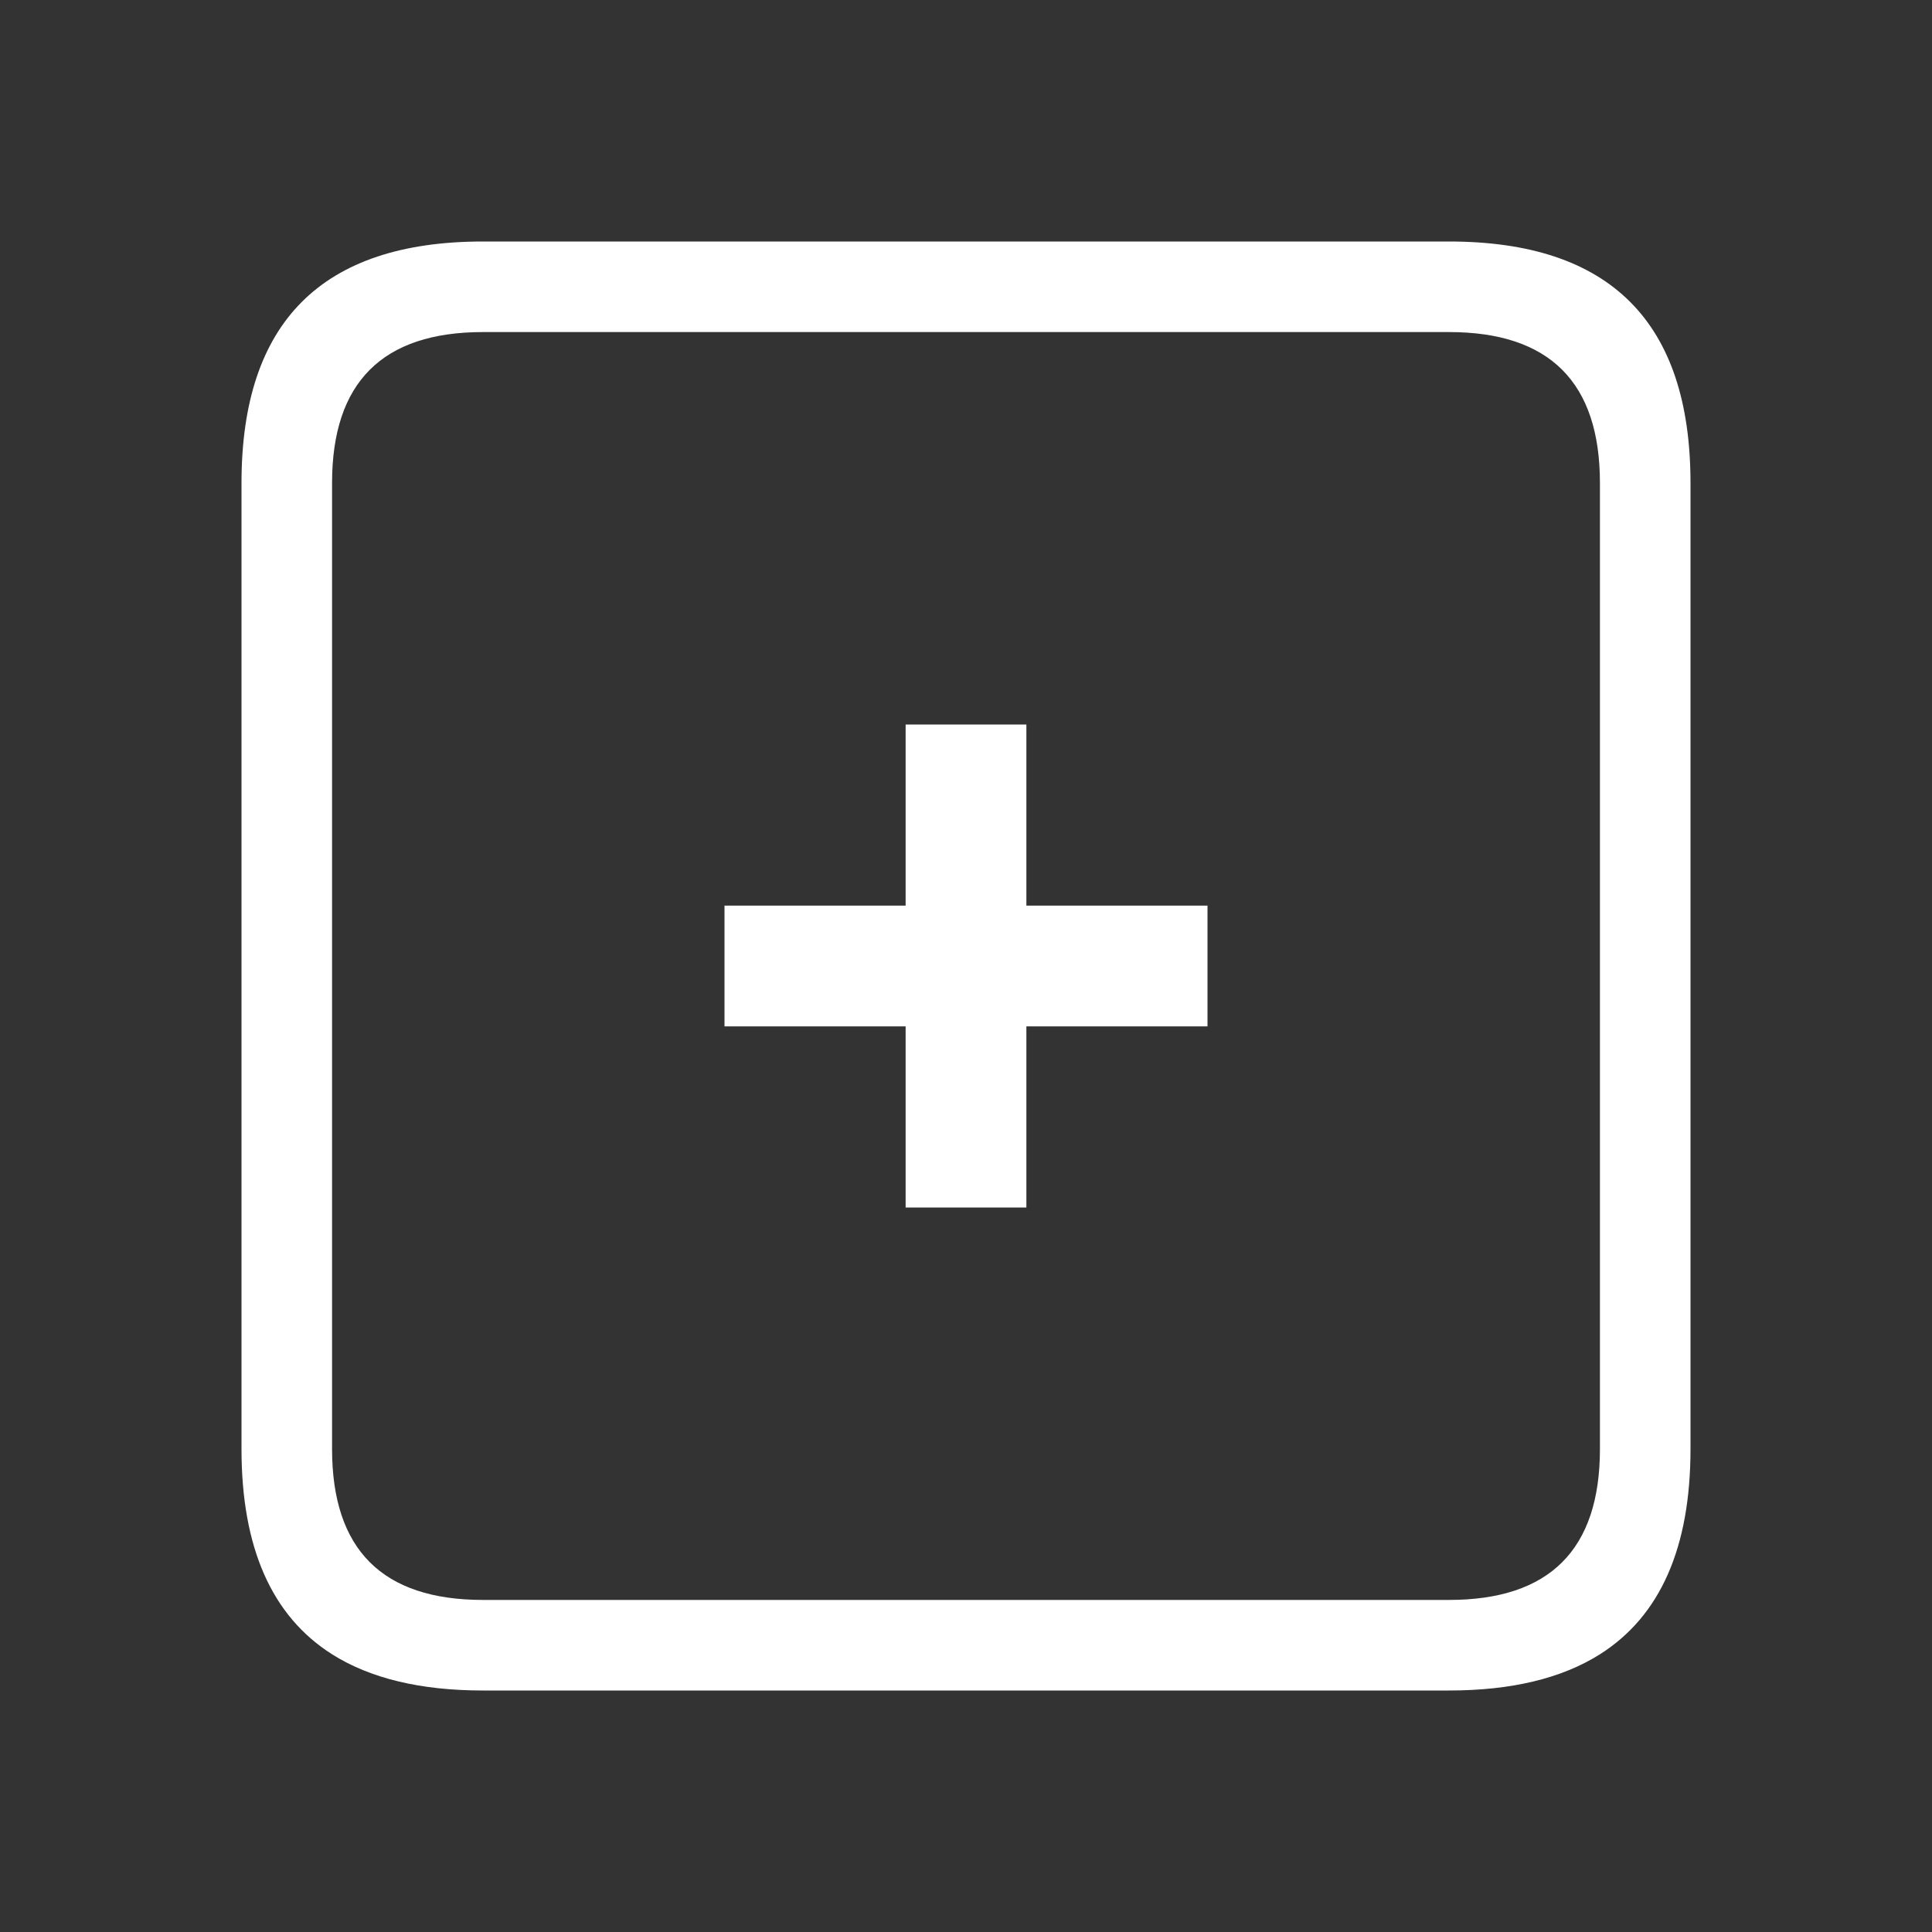
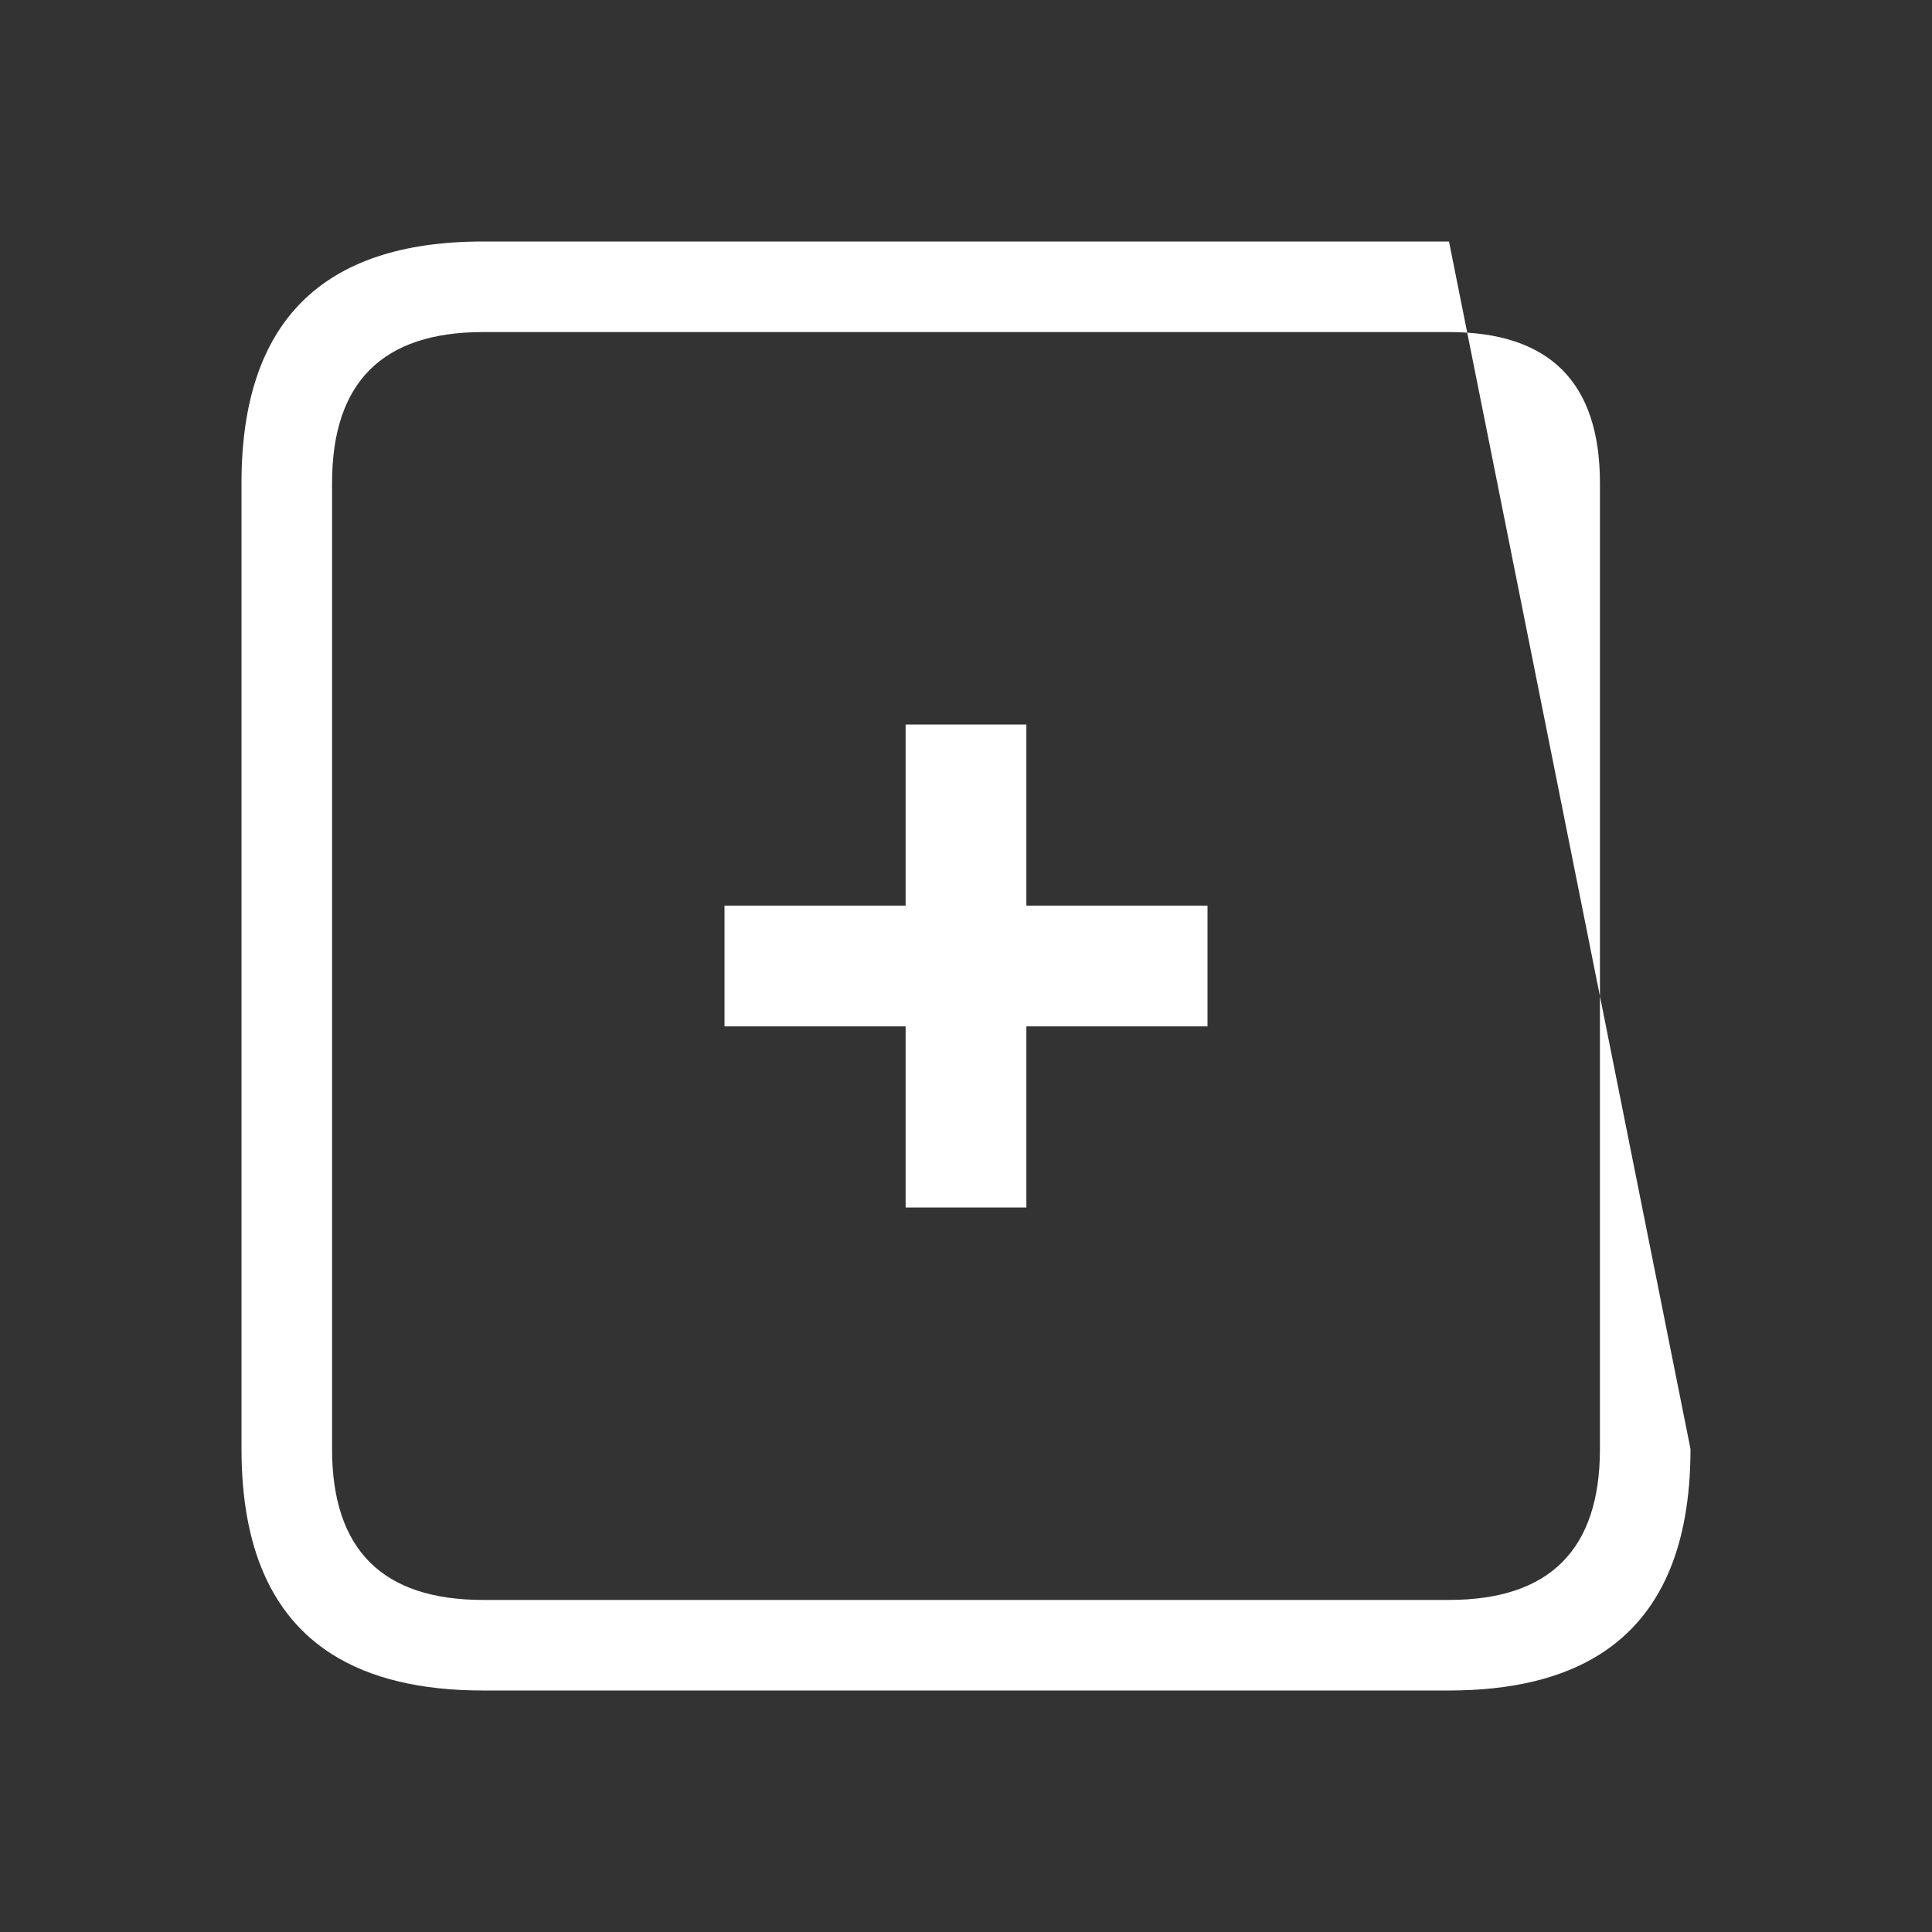
<svg xmlns="http://www.w3.org/2000/svg" width="64" height="64">
  <rect width="100%" height="100%" fill="#333333" stroke="none" />
  <defs />
  <g>
-     <path stroke="none" fill="#FFFFFF" d="M11 16 L11 48 Q11 53 16 53 L48 53 Q53 53 53 48 L53 16 Q53 11 48 11 L16 11 Q11 11 11 16 M16 8 L48 8 Q56 8 56 16 L56 48 Q56 52.9 53 54.8 51.1 56 48 56 L16 56 Q12.9 56 11 54.8 8 52.9 8 48 L8 16 Q8 8 16 8 M40 30 L40 34 34 34 34 40 30 40 30 34 24 34 24 30 30 30 30 24 34 24 34 30 40 30" />
+     <path stroke="none" fill="#FFFFFF" d="M11 16 L11 48 Q11 53 16 53 L48 53 Q53 53 53 48 L53 16 Q53 11 48 11 L16 11 Q11 11 11 16 M16 8 L48 8 L56 48 Q56 52.9 53 54.8 51.1 56 48 56 L16 56 Q12.9 56 11 54.8 8 52.9 8 48 L8 16 Q8 8 16 8 M40 30 L40 34 34 34 34 40 30 40 30 34 24 34 24 30 30 30 30 24 34 24 34 30 40 30" />
  </g>
</svg>